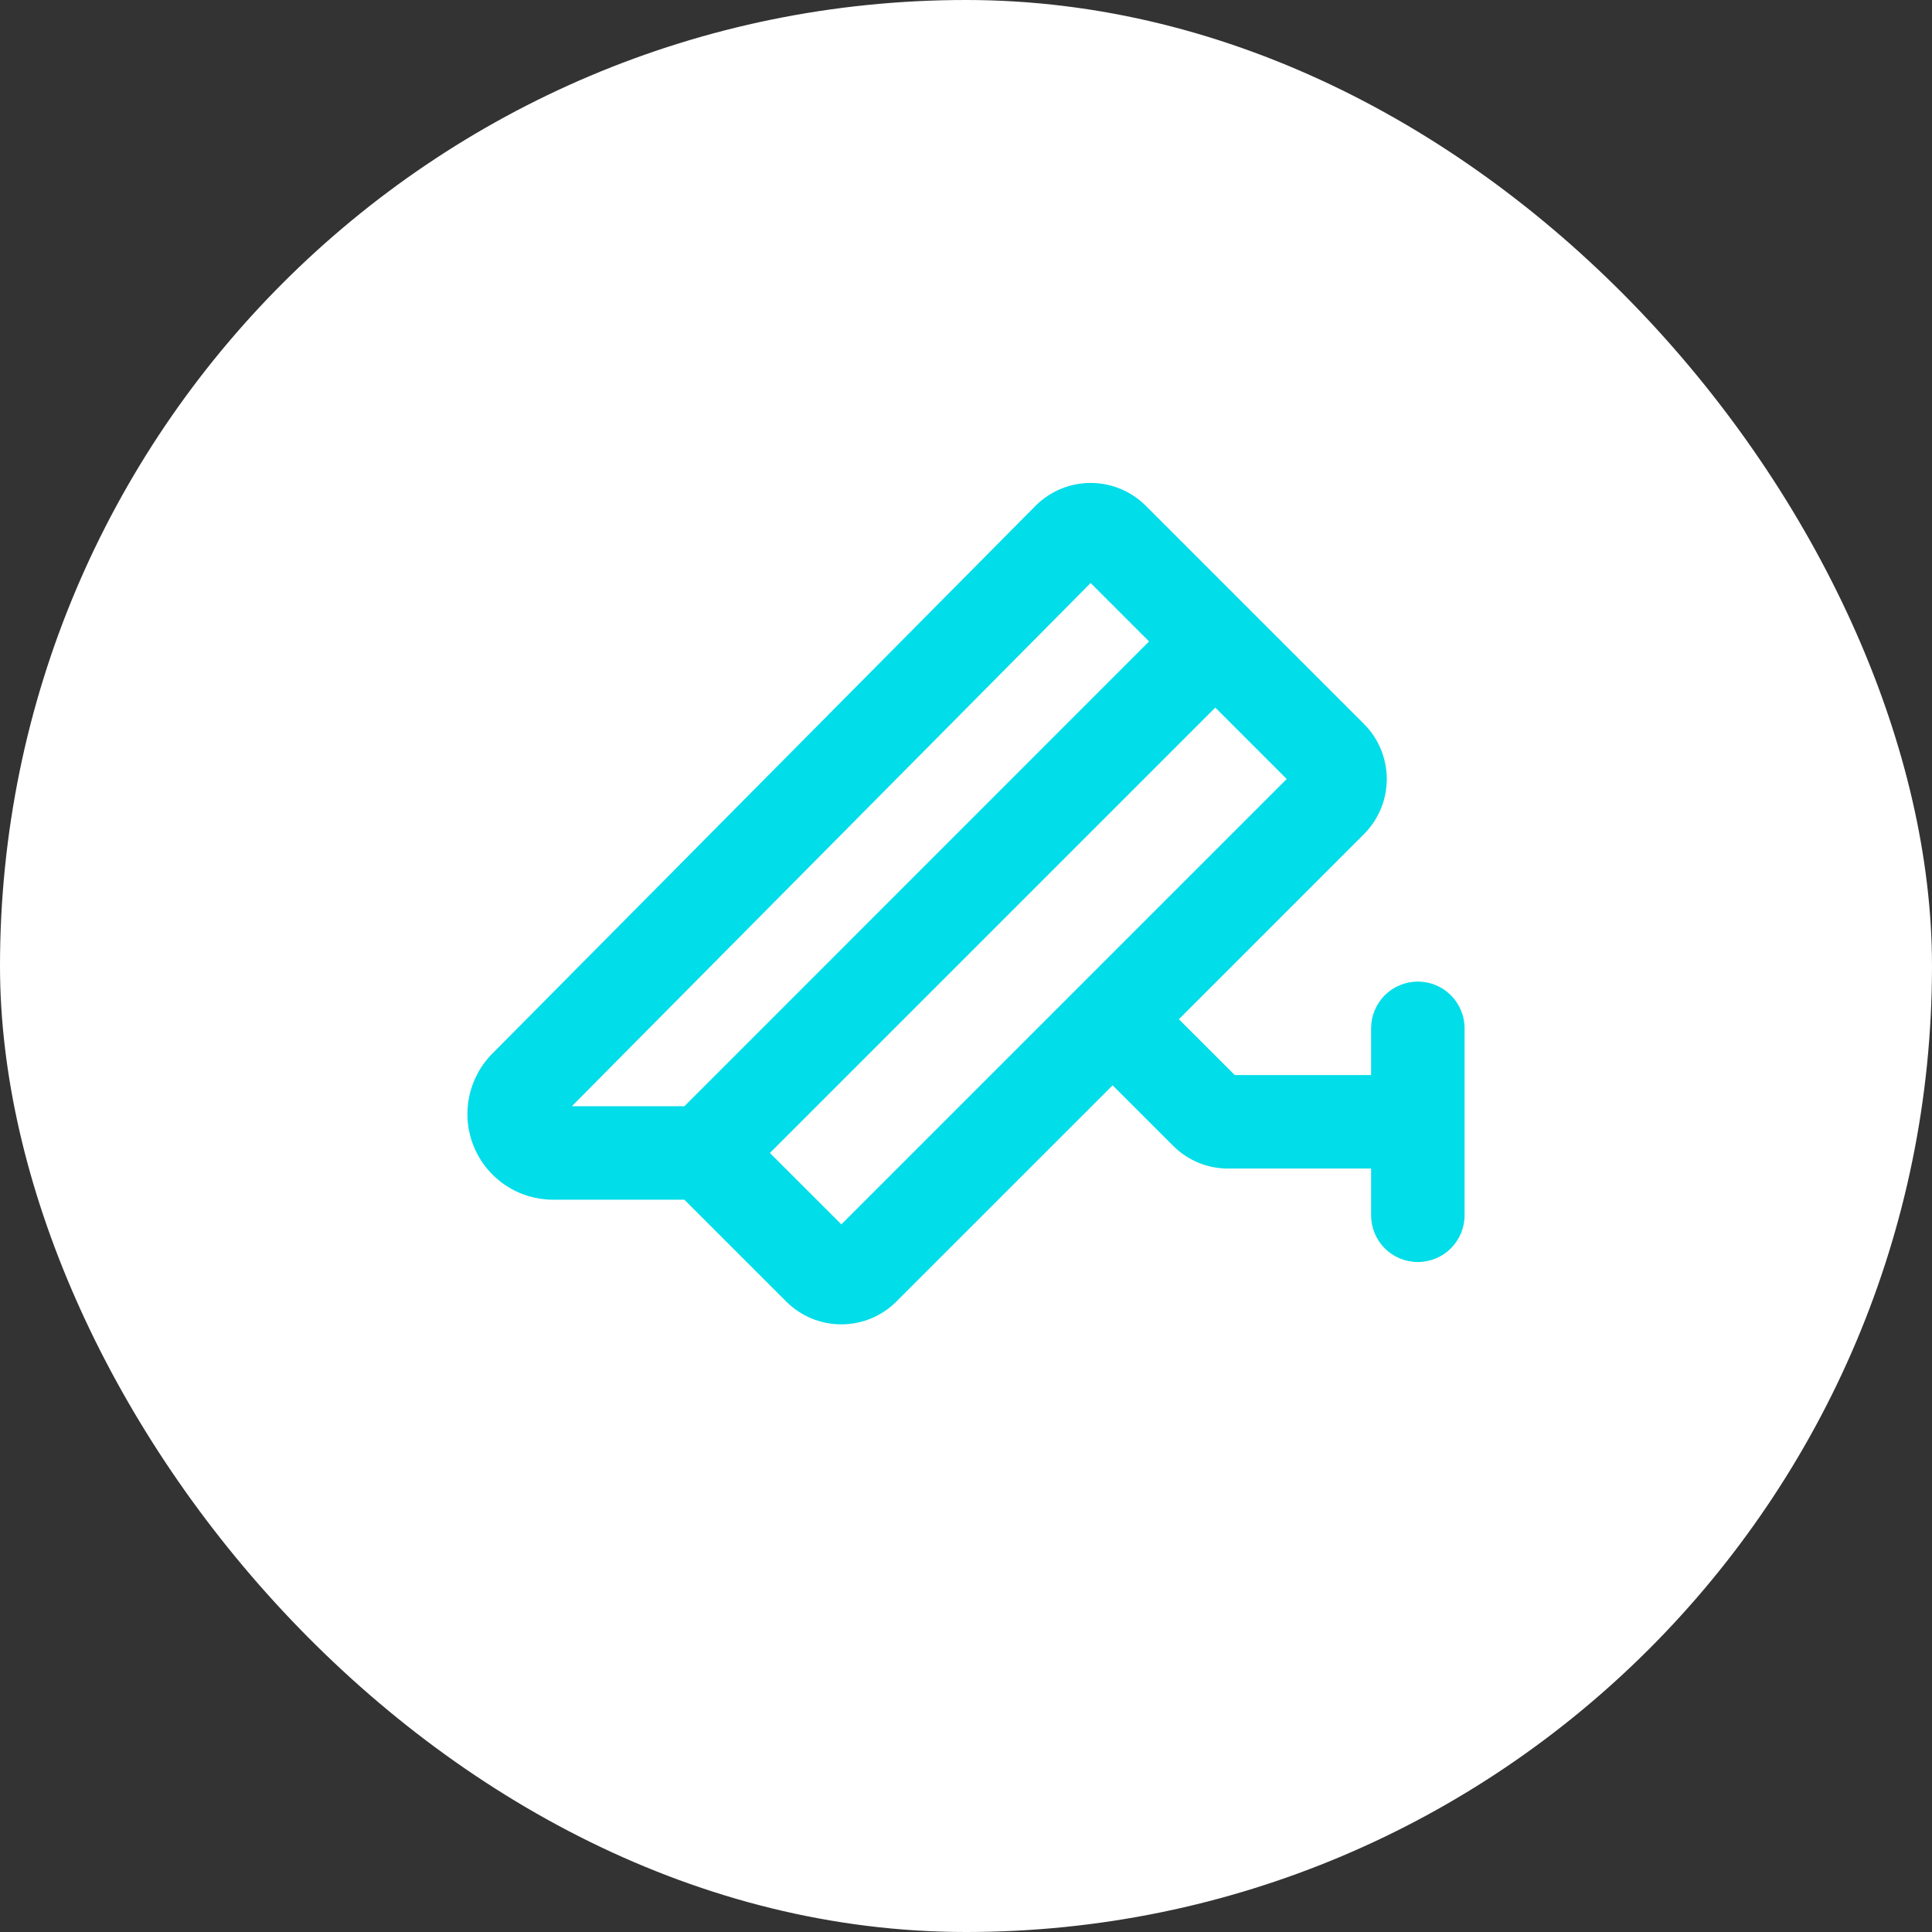
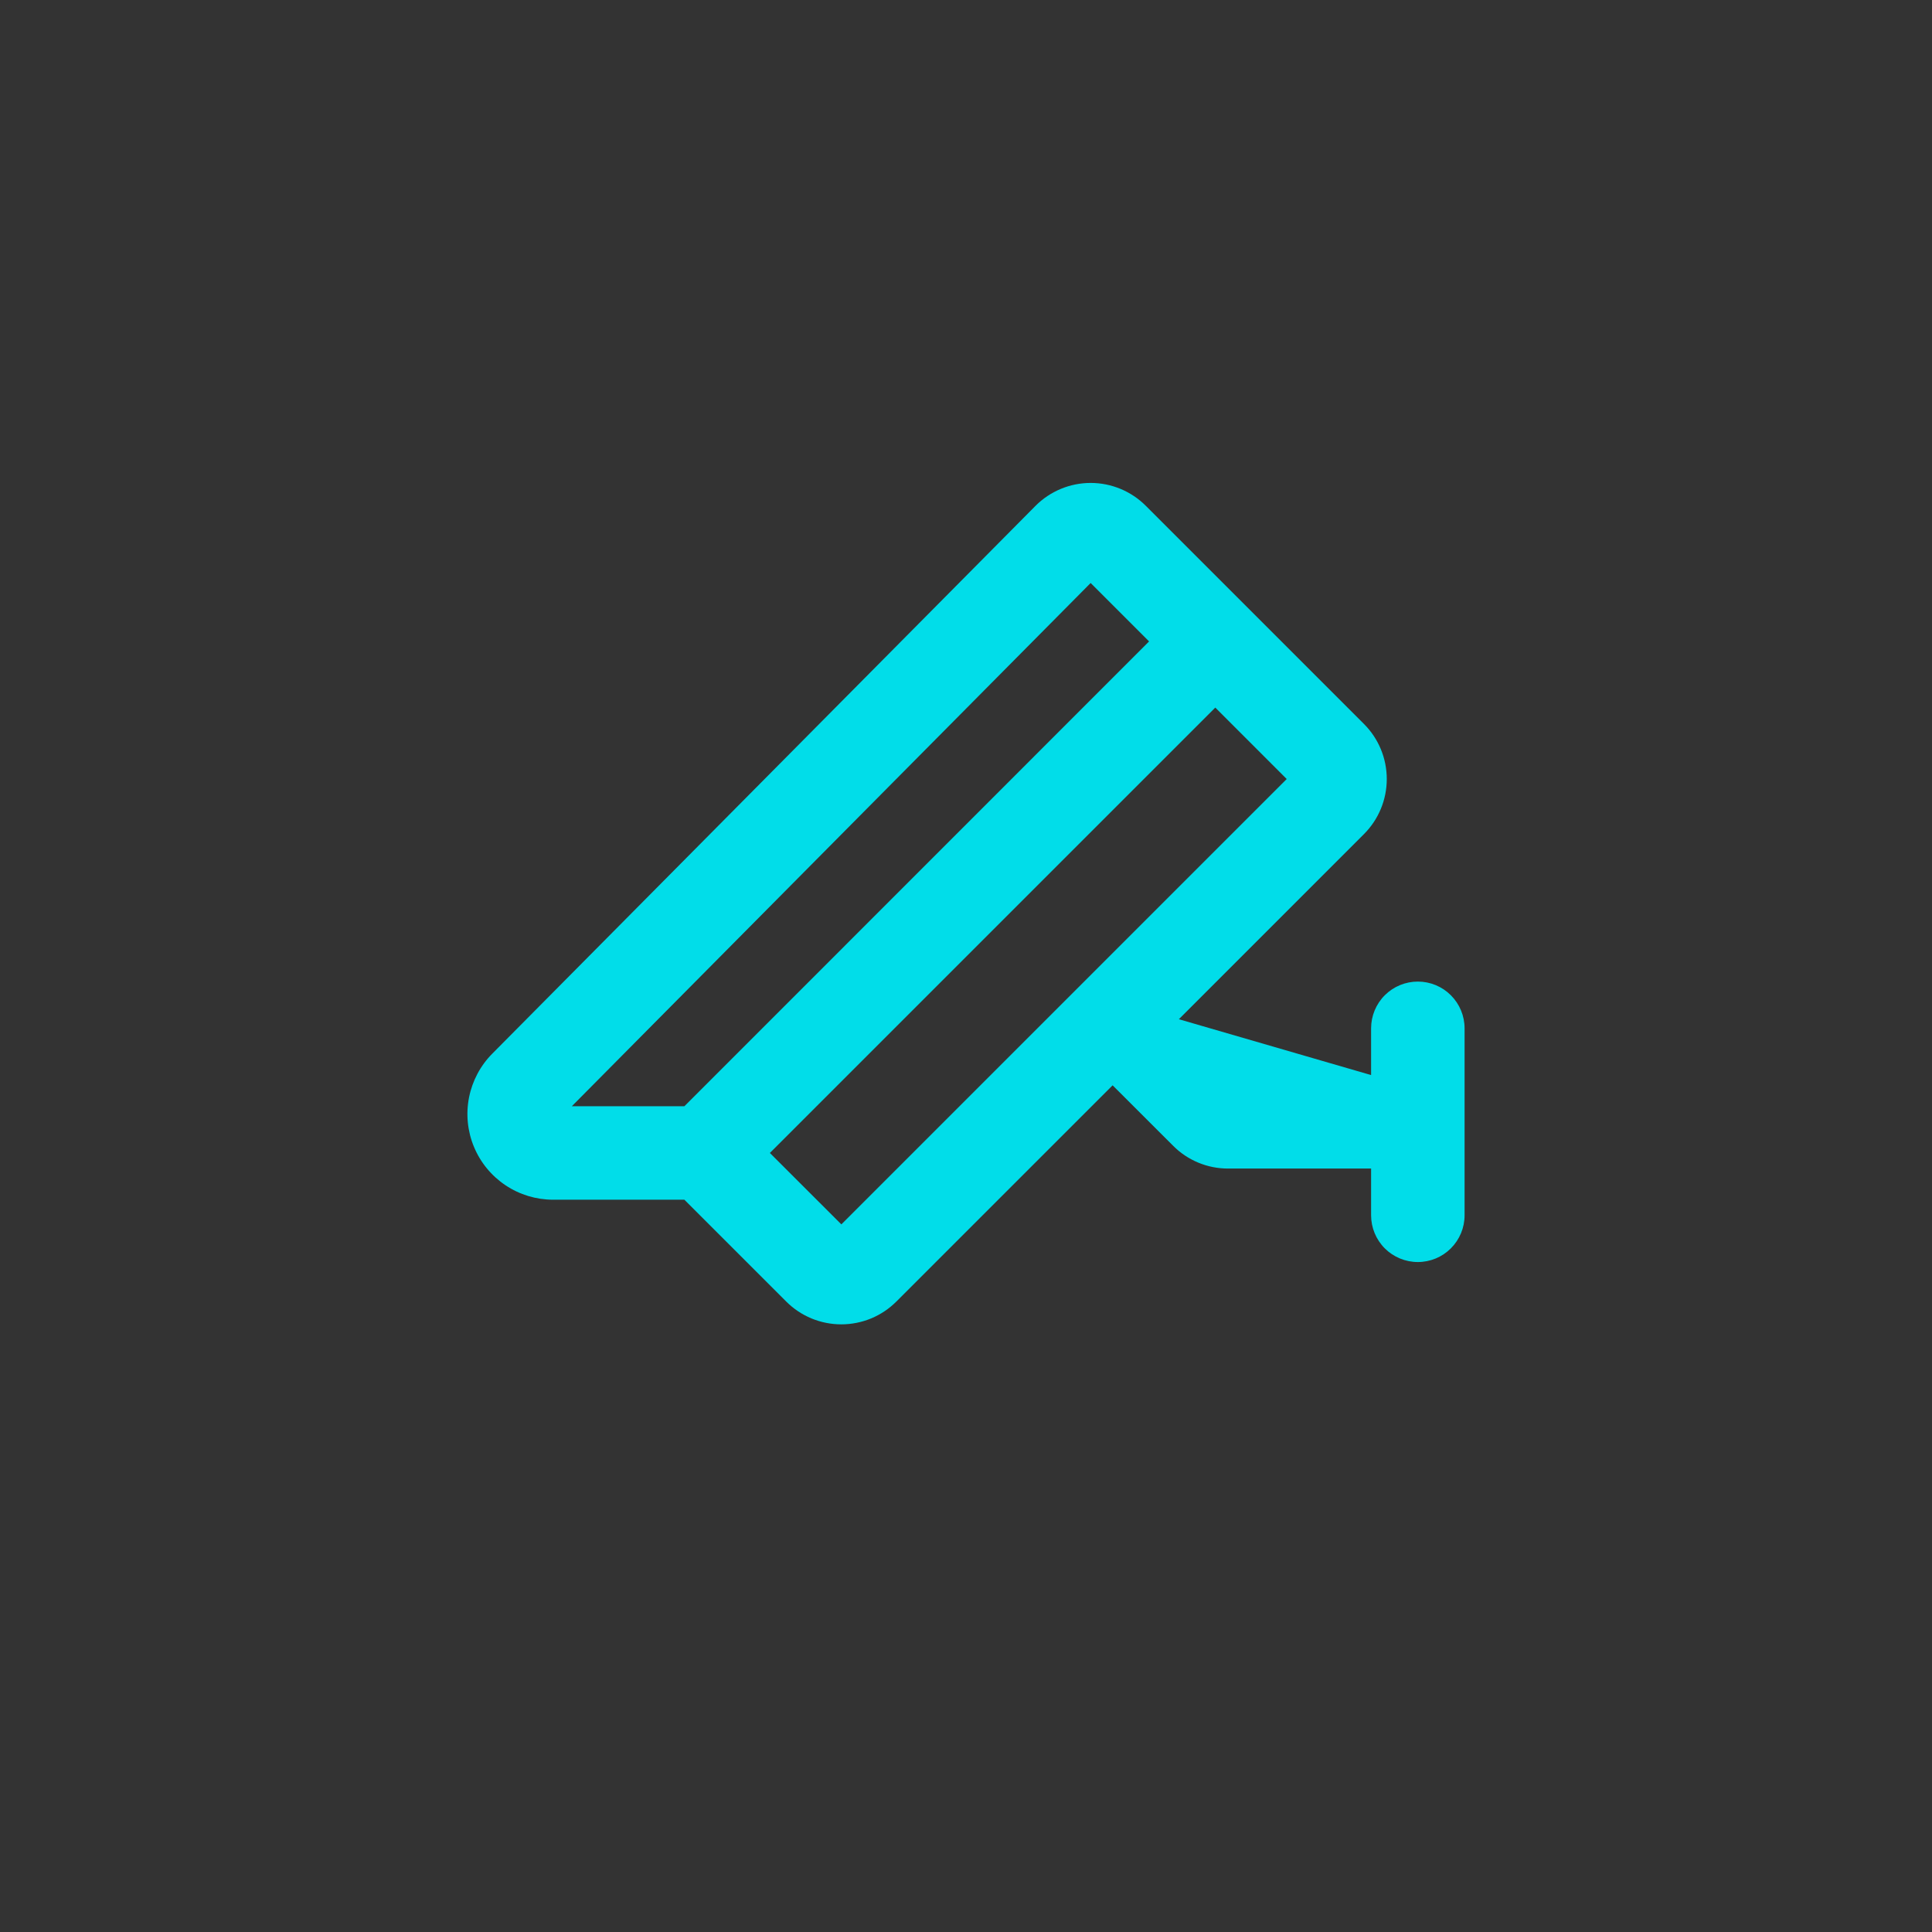
<svg xmlns="http://www.w3.org/2000/svg" width="62" height="62" viewBox="0 0 62 62" fill="none">
  <rect x="0" y="0" width="62" height="62" fill="#333333" stroke="none" />
-   <rect width="62" height="62" rx="31" fill="white" />
  <g clip-path="url(#clip0_544_1965)">
-     <path d="M45.5 31.5C45.102 31.5 44.72 31.658 44.439 31.939C44.158 32.221 44 32.602 44 33V34.5H39.625L37.831 32.708L43.771 26.767C44.24 26.299 44.503 25.663 44.503 25C44.503 24.337 44.24 23.701 43.771 23.233L36.771 16.233C36.539 16 36.263 15.815 35.959 15.689C35.655 15.563 35.33 15.498 35.001 15.498C34.672 15.498 34.346 15.563 34.043 15.689C33.739 15.815 33.463 16 33.231 16.233L15.802 33.809C15.418 34.194 15.158 34.684 15.052 35.217C14.947 35.75 15.002 36.303 15.21 36.804C15.418 37.306 15.771 37.735 16.223 38.037C16.675 38.339 17.206 38.5 17.75 38.5H21.962L25.23 41.767C25.462 42 25.738 42.184 26.041 42.31C26.344 42.435 26.669 42.5 26.998 42.5C27.326 42.5 27.651 42.435 27.955 42.31C28.258 42.184 28.534 42 28.766 41.767L35.705 34.829L37.645 36.767C37.876 37.001 38.152 37.185 38.456 37.311C38.759 37.437 39.085 37.501 39.413 37.5H44V39C44 39.398 44.158 39.779 44.439 40.061C44.72 40.342 45.102 40.5 45.5 40.5C45.898 40.5 46.279 40.342 46.56 40.061C46.842 39.779 47 39.398 47 39V33C47 32.602 46.842 32.221 46.56 31.939C46.279 31.658 45.898 31.5 45.5 31.5ZM35 18.709L36.875 20.584L21.963 35.5H18.351L35 18.709ZM27 39.292L24.706 37L39 22.707L41.292 25L34.646 31.646L27 39.292Z" fill="#01DDE9" />
+     <path d="M45.5 31.5C45.102 31.5 44.72 31.658 44.439 31.939C44.158 32.221 44 32.602 44 33V34.5L37.831 32.708L43.771 26.767C44.24 26.299 44.503 25.663 44.503 25C44.503 24.337 44.24 23.701 43.771 23.233L36.771 16.233C36.539 16 36.263 15.815 35.959 15.689C35.655 15.563 35.33 15.498 35.001 15.498C34.672 15.498 34.346 15.563 34.043 15.689C33.739 15.815 33.463 16 33.231 16.233L15.802 33.809C15.418 34.194 15.158 34.684 15.052 35.217C14.947 35.75 15.002 36.303 15.21 36.804C15.418 37.306 15.771 37.735 16.223 38.037C16.675 38.339 17.206 38.5 17.75 38.5H21.962L25.23 41.767C25.462 42 25.738 42.184 26.041 42.31C26.344 42.435 26.669 42.5 26.998 42.5C27.326 42.5 27.651 42.435 27.955 42.31C28.258 42.184 28.534 42 28.766 41.767L35.705 34.829L37.645 36.767C37.876 37.001 38.152 37.185 38.456 37.311C38.759 37.437 39.085 37.501 39.413 37.5H44V39C44 39.398 44.158 39.779 44.439 40.061C44.72 40.342 45.102 40.5 45.5 40.5C45.898 40.5 46.279 40.342 46.56 40.061C46.842 39.779 47 39.398 47 39V33C47 32.602 46.842 32.221 46.56 31.939C46.279 31.658 45.898 31.5 45.5 31.5ZM35 18.709L36.875 20.584L21.963 35.5H18.351L35 18.709ZM27 39.292L24.706 37L39 22.707L41.292 25L34.646 31.646L27 39.292Z" fill="#01DDE9" />
  </g>
  <defs>
    <clipPath id="clip0_544_1965">
      <rect width="32" height="32" fill="white" transform="translate(15 15)" />
    </clipPath>
  </defs>
</svg>